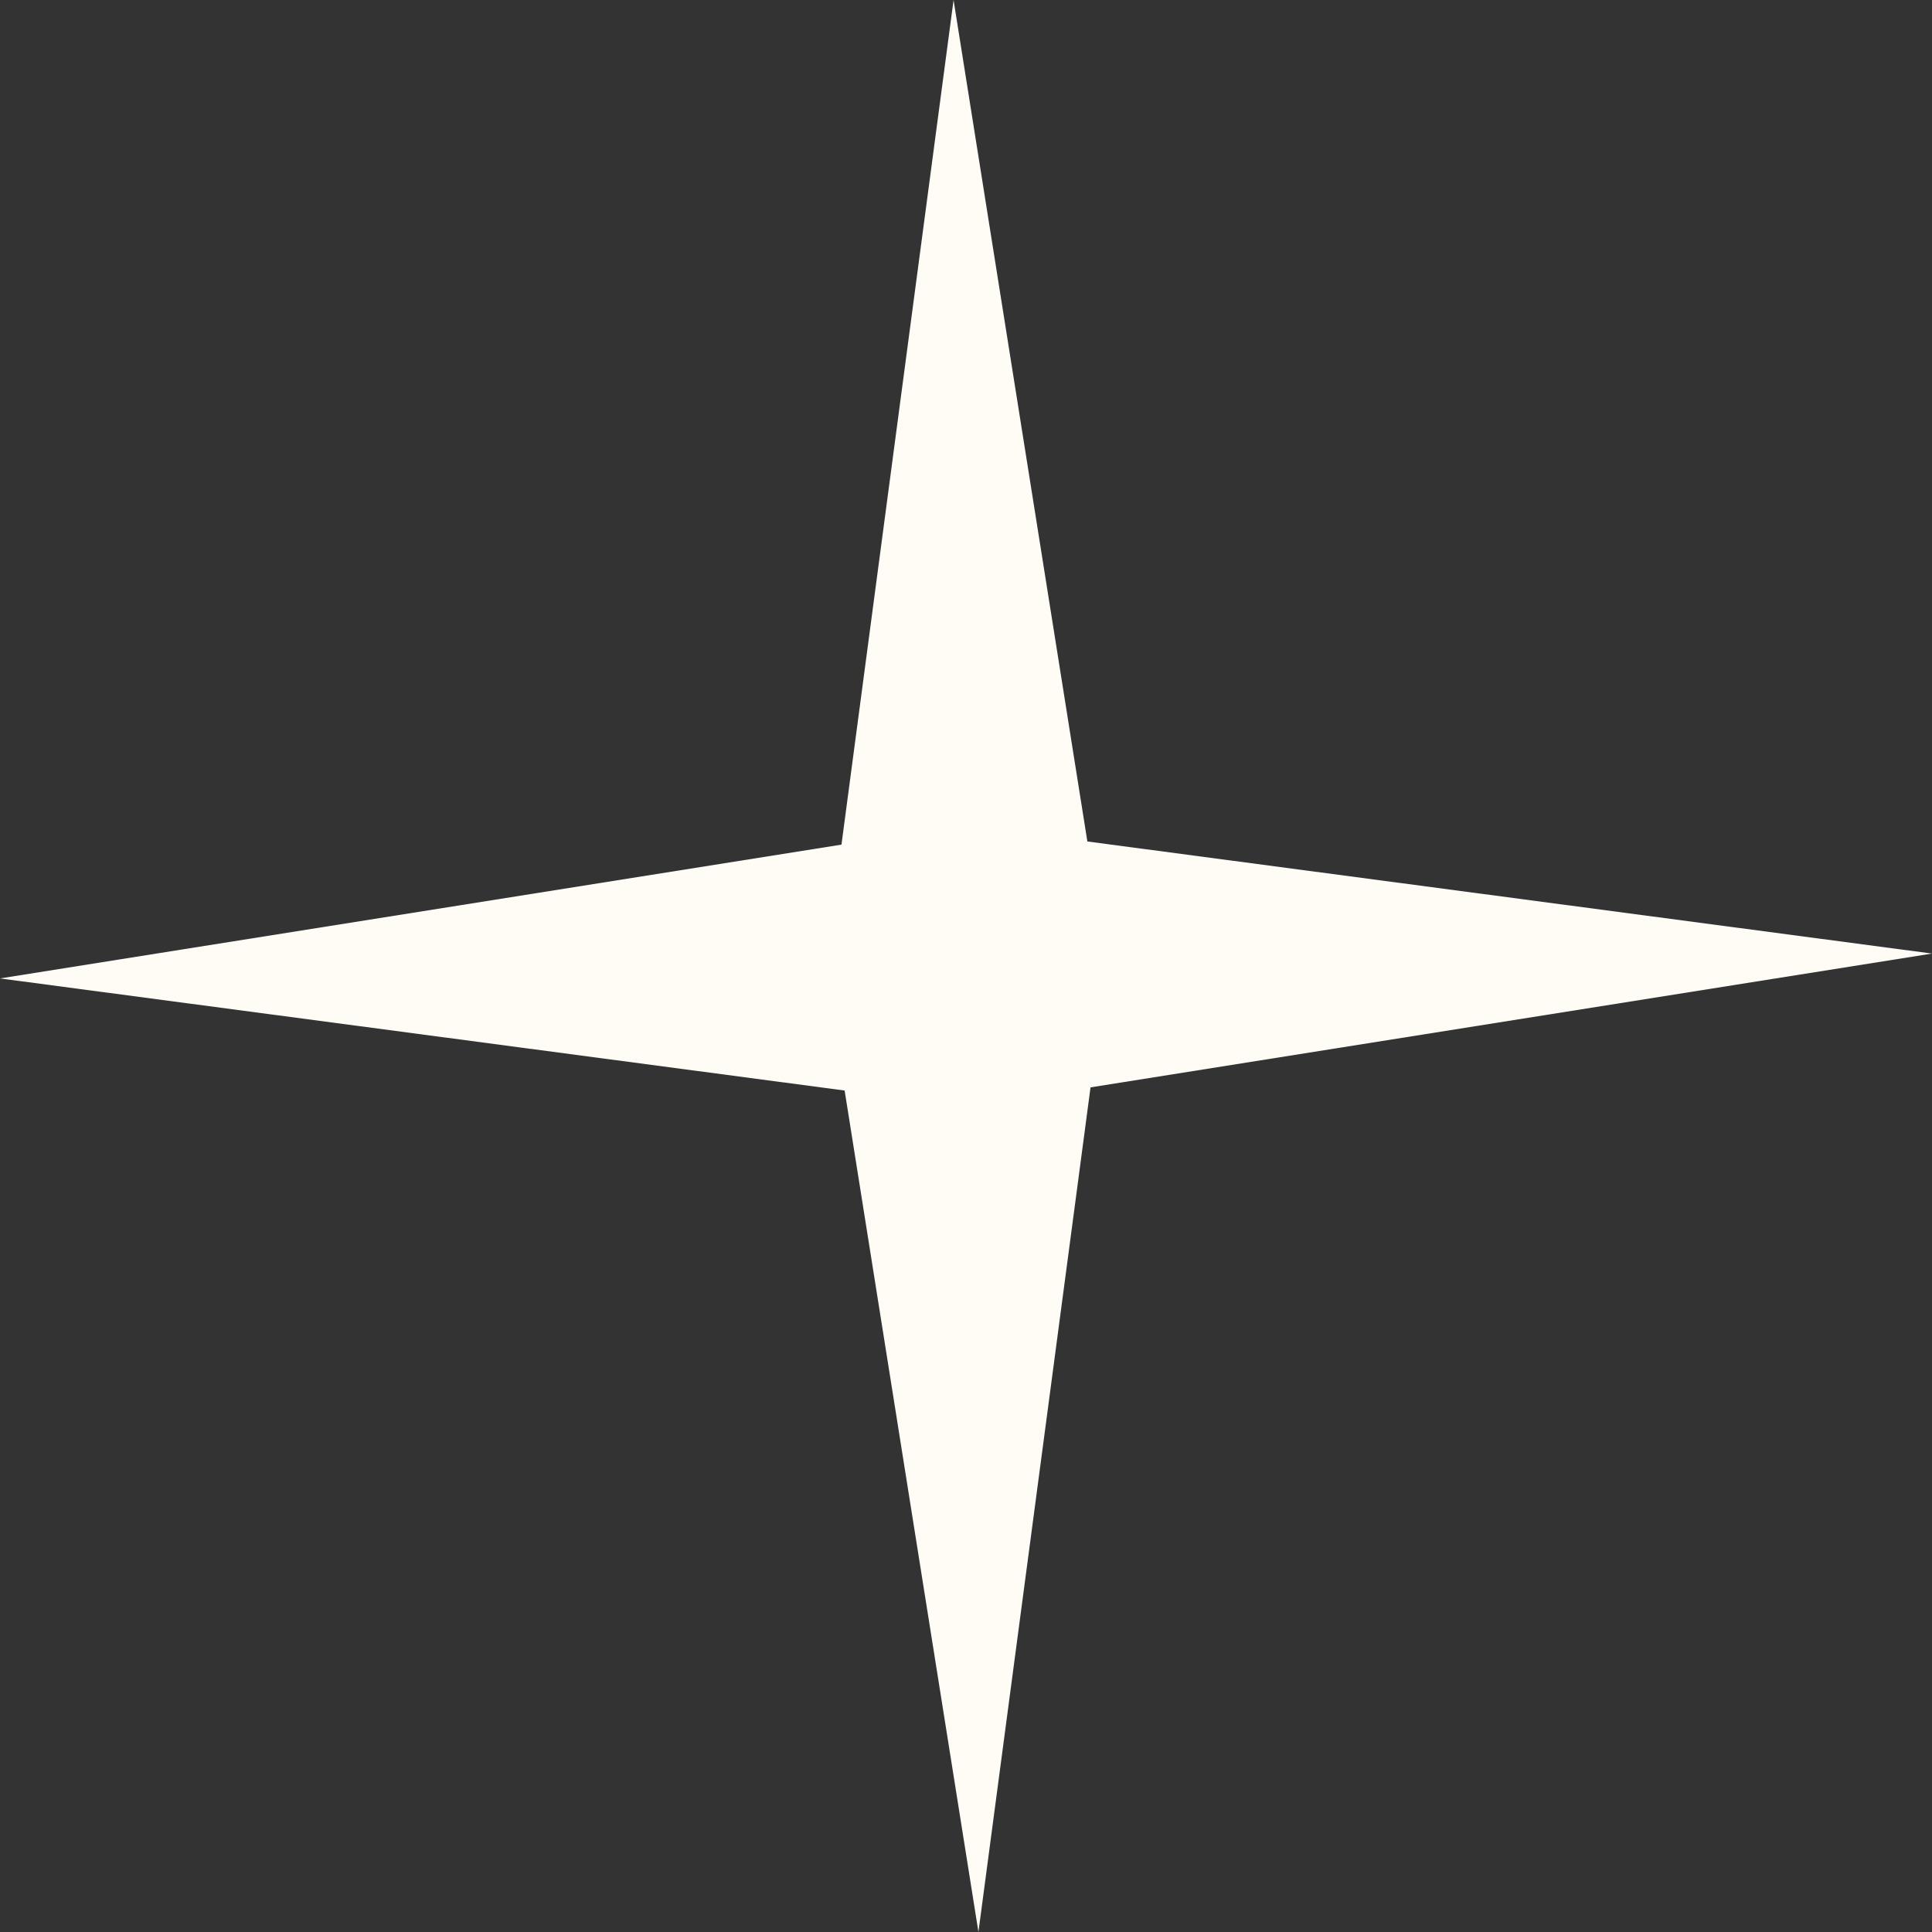
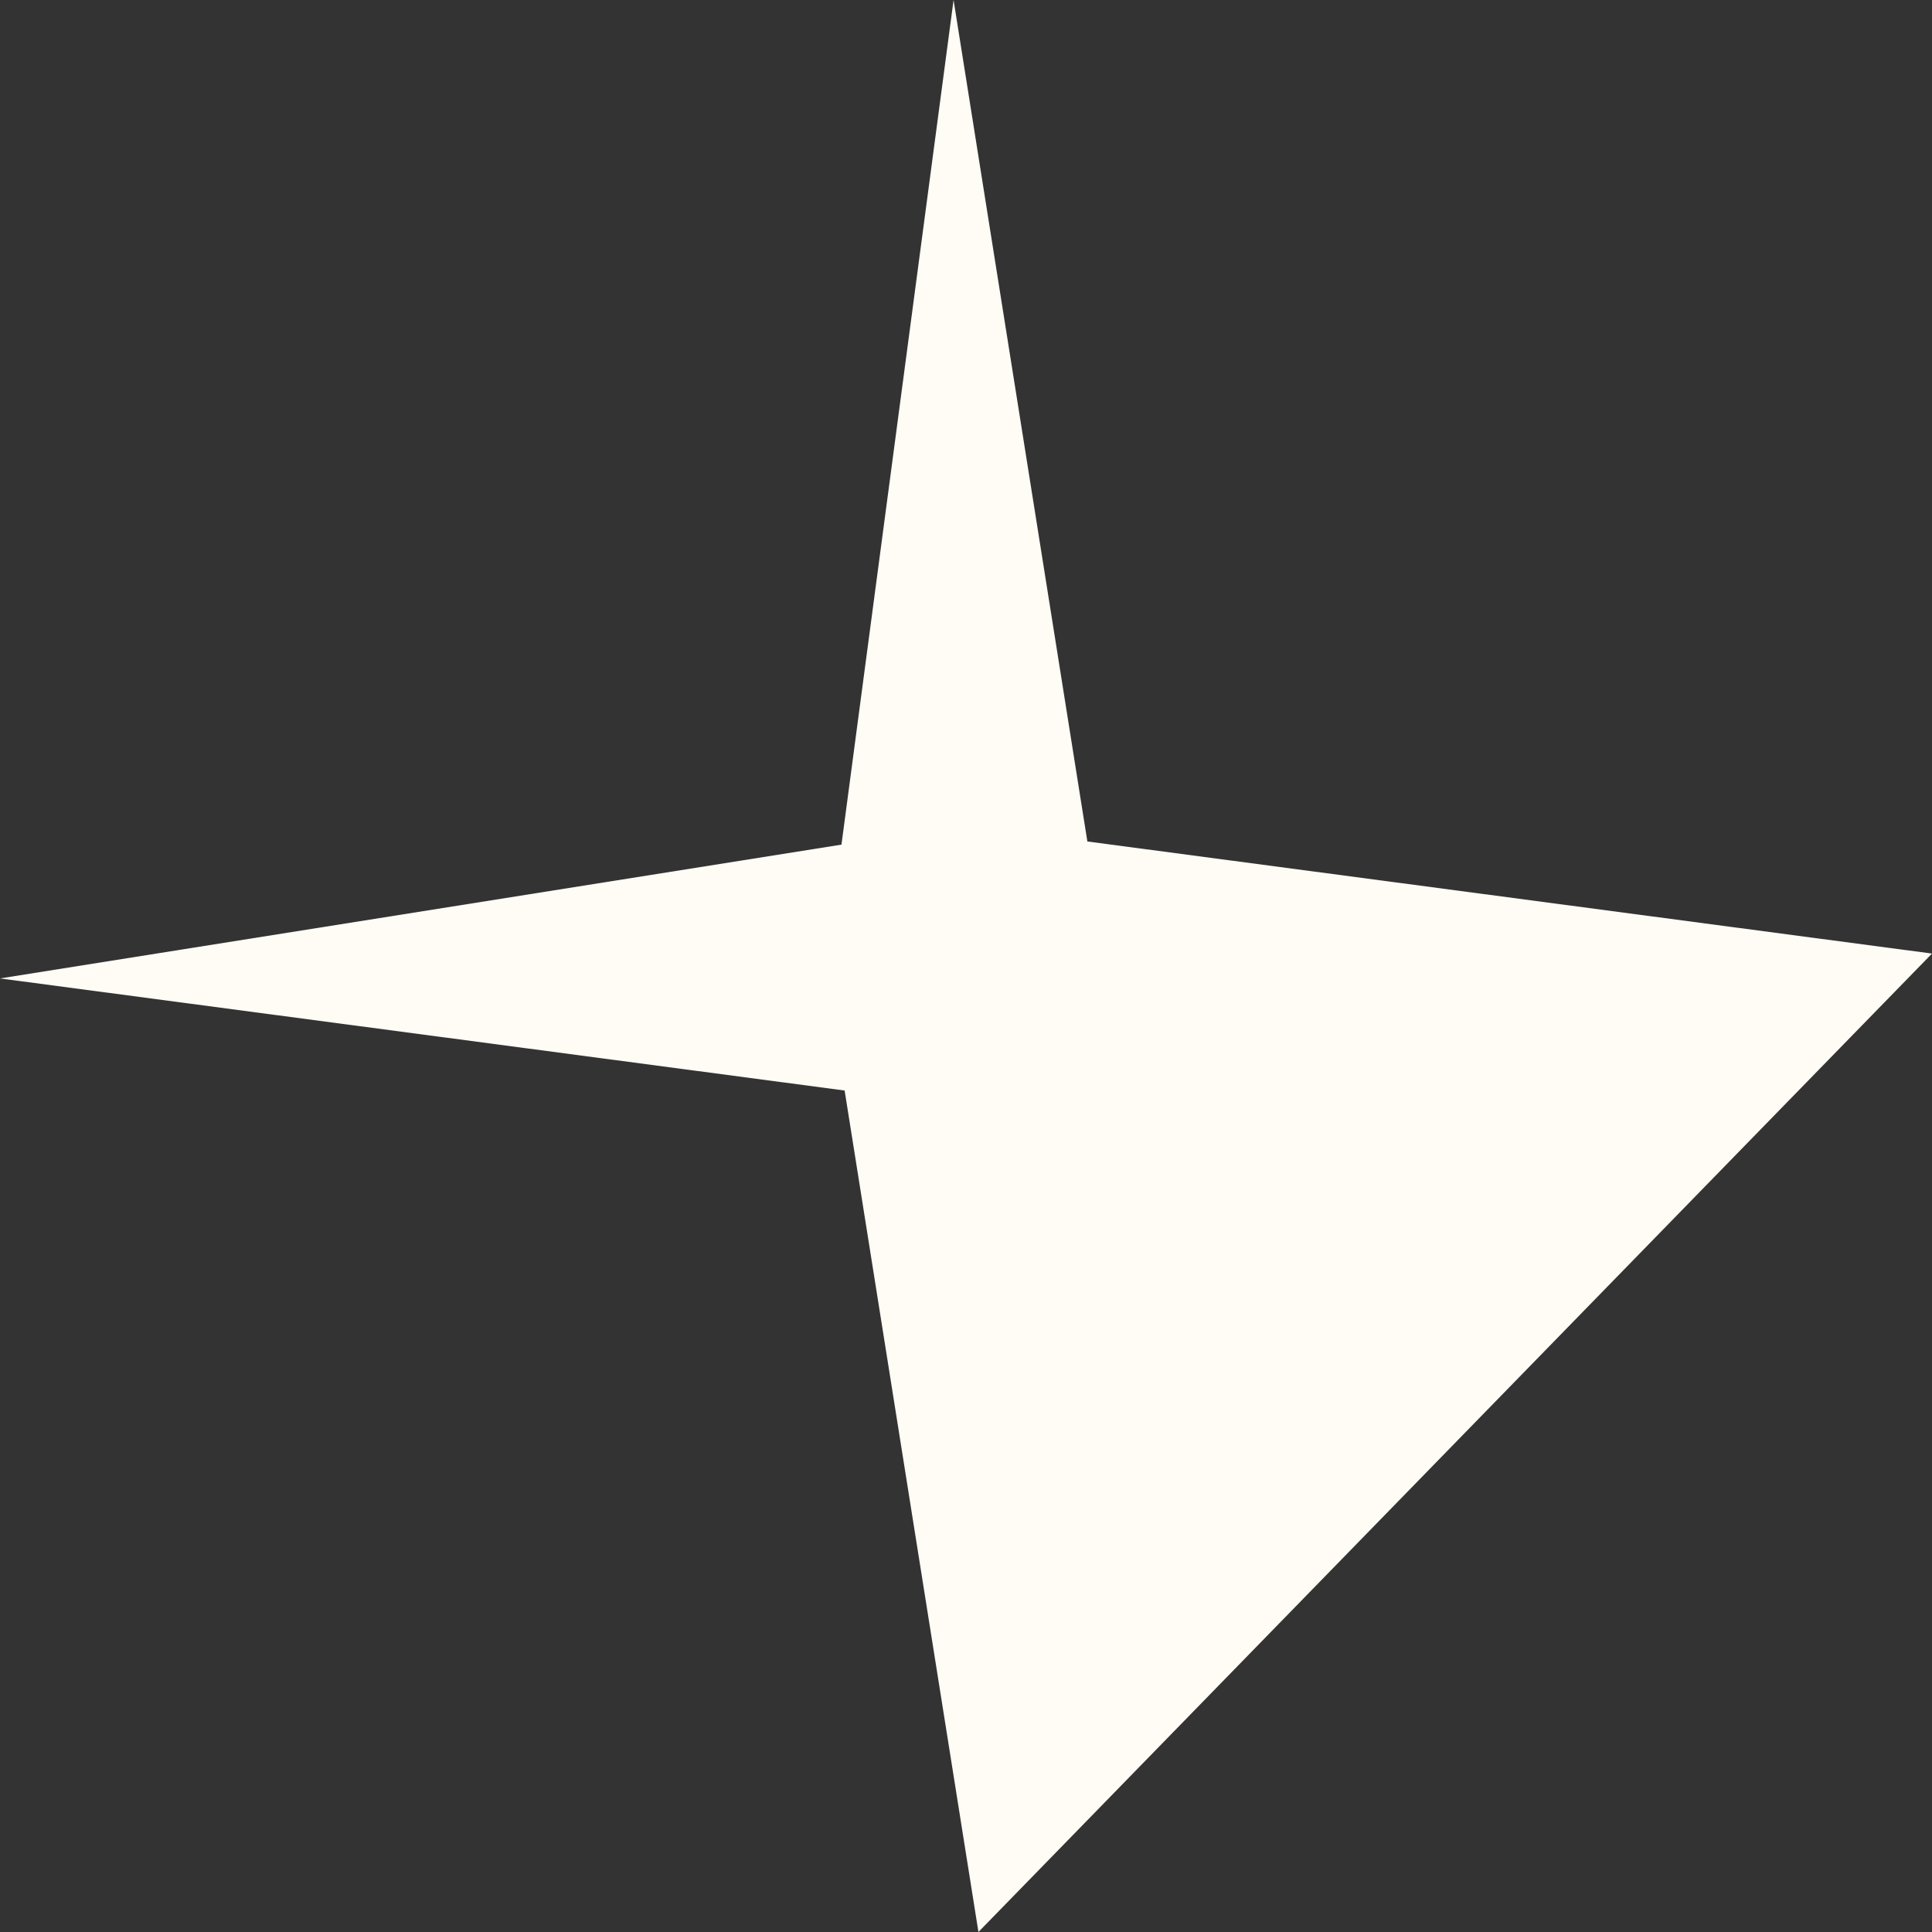
<svg xmlns="http://www.w3.org/2000/svg" width="168" height="168" viewBox="0 0 168 168" fill="none">
  <rect x="0" y="0" width="168" height="168" fill="#333333" stroke="none" />
-   <path d="M1.22609e-05 85.081L73.171 73.446L82.919 1.51222e-05L94.554 73.171L168 82.919L94.829 94.554L85.081 168L73.446 94.829L1.22609e-05 85.081Z" fill="#FFFBF5" />
+   <path d="M1.22609e-05 85.081L73.171 73.446L82.919 1.51222e-05L94.554 73.171L168 82.919L85.081 168L73.446 94.829L1.22609e-05 85.081Z" fill="#FFFBF5" />
</svg>